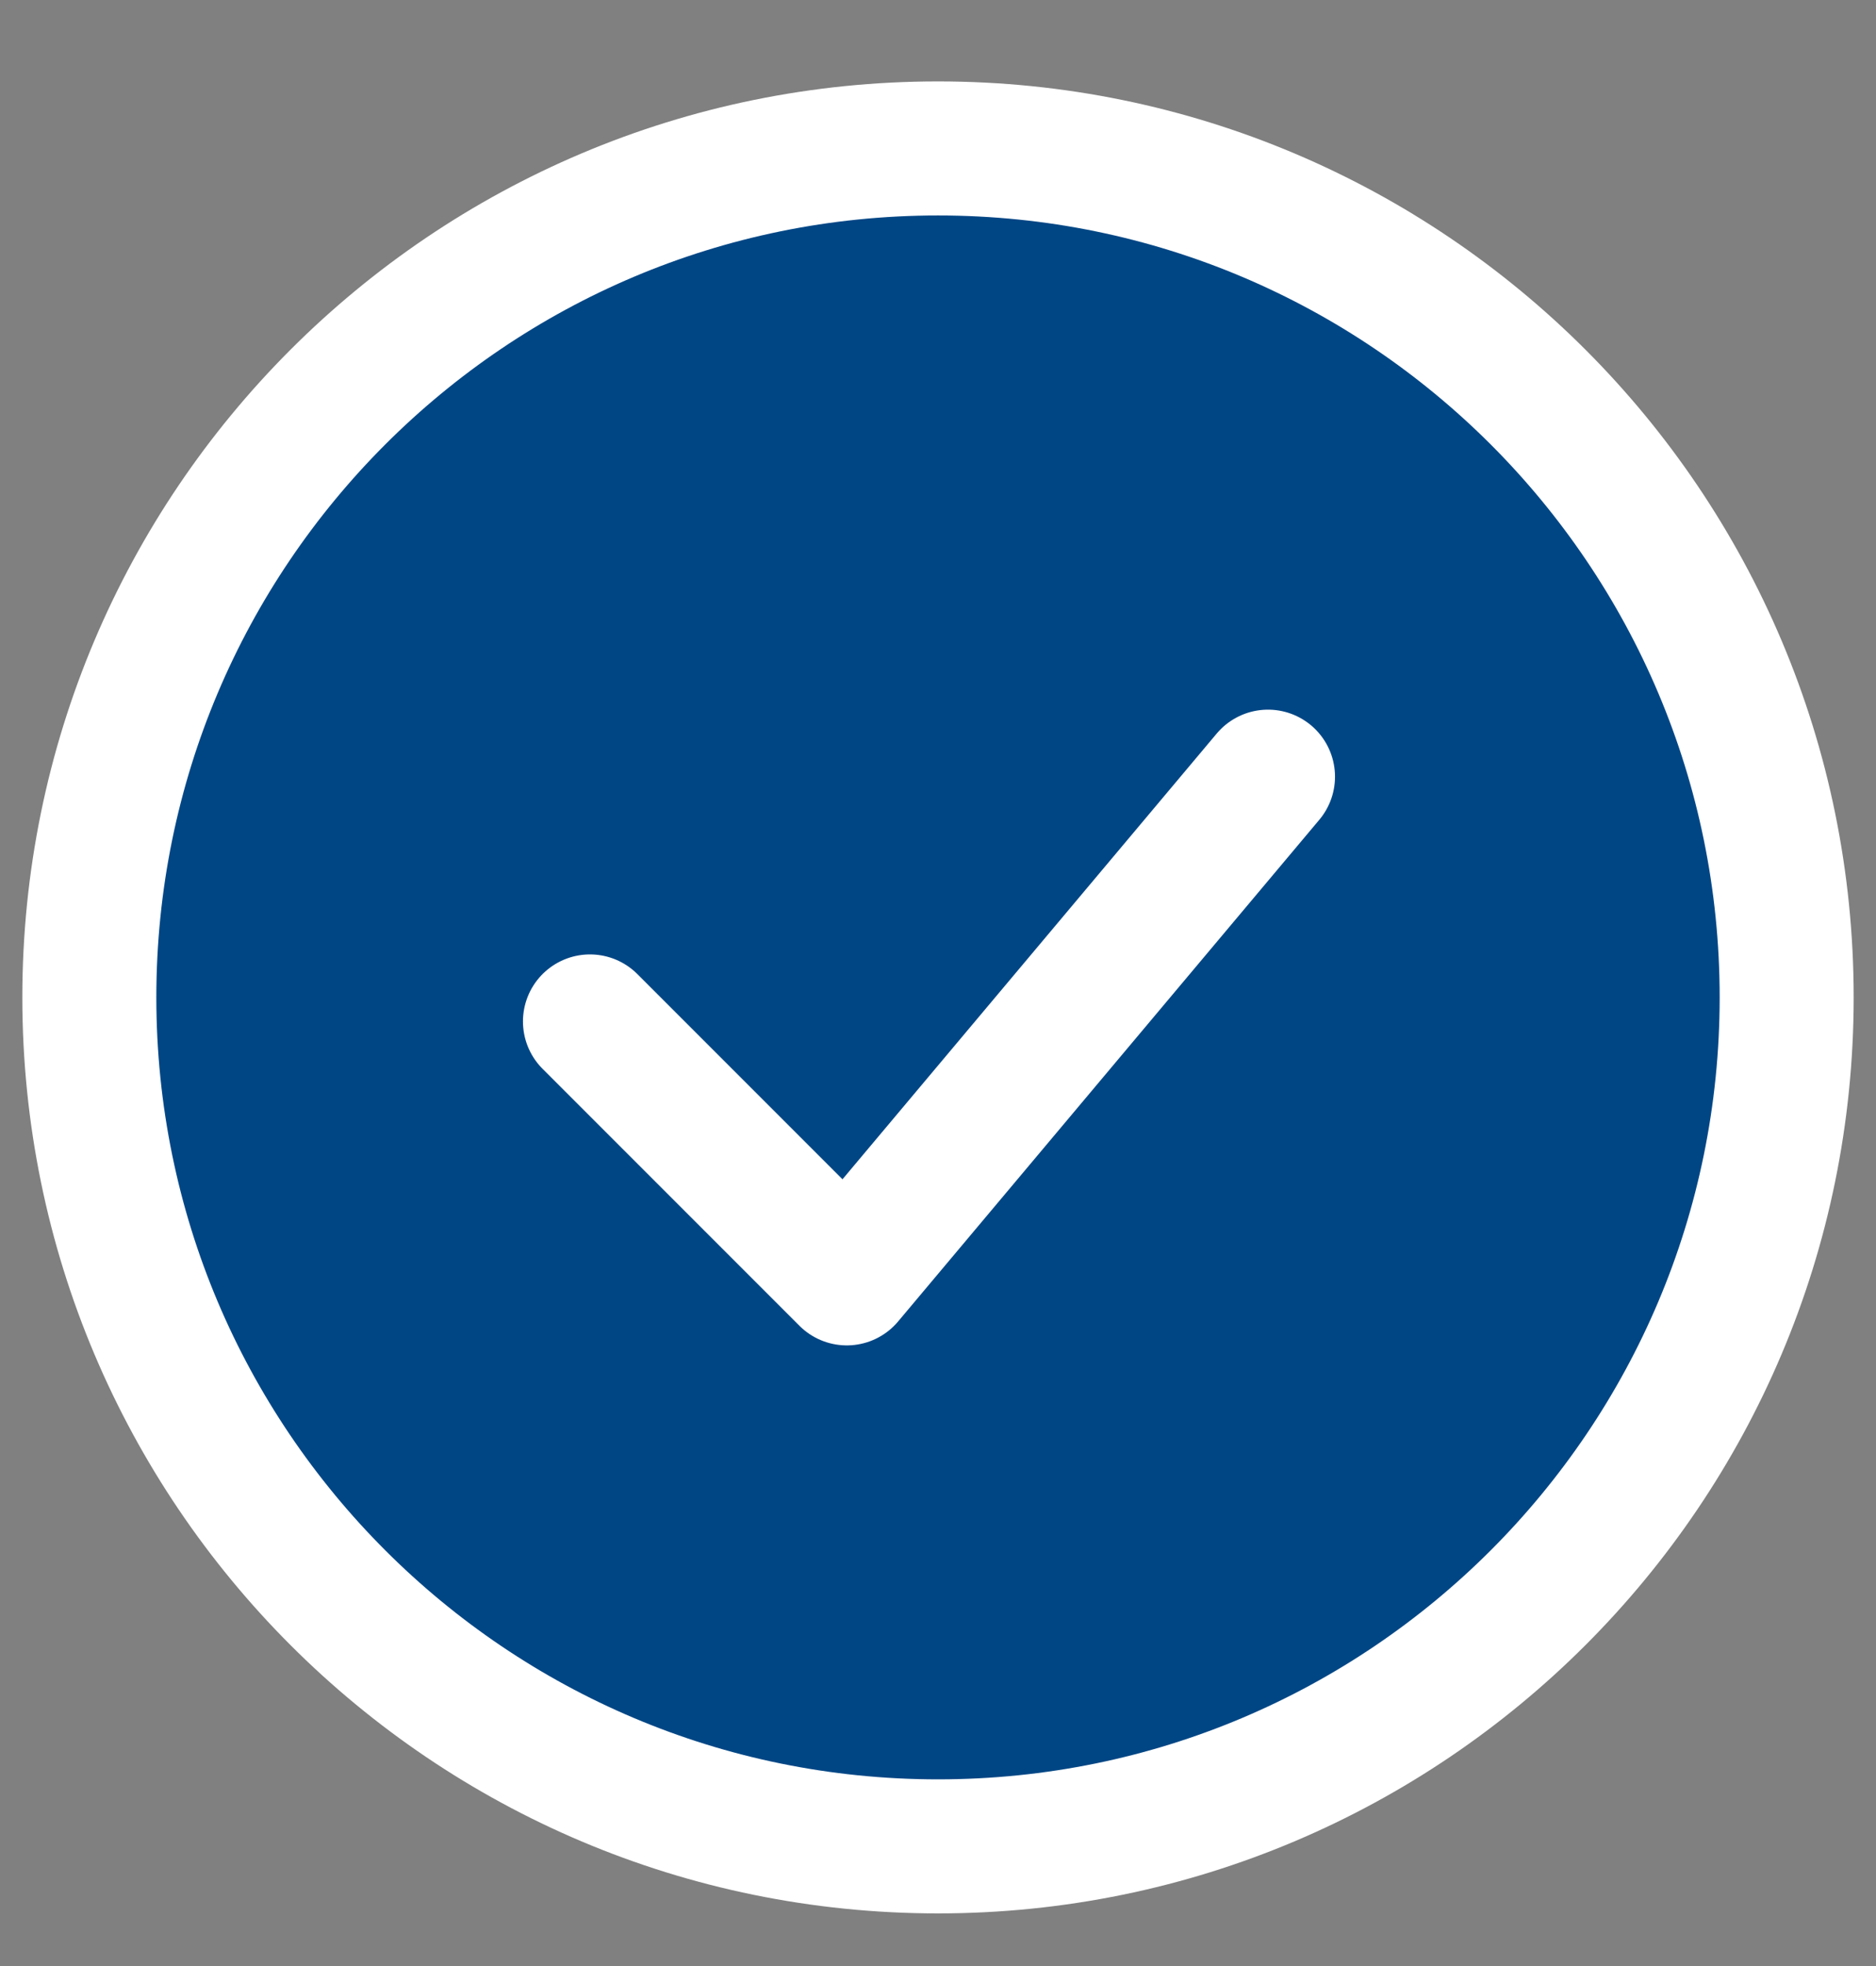
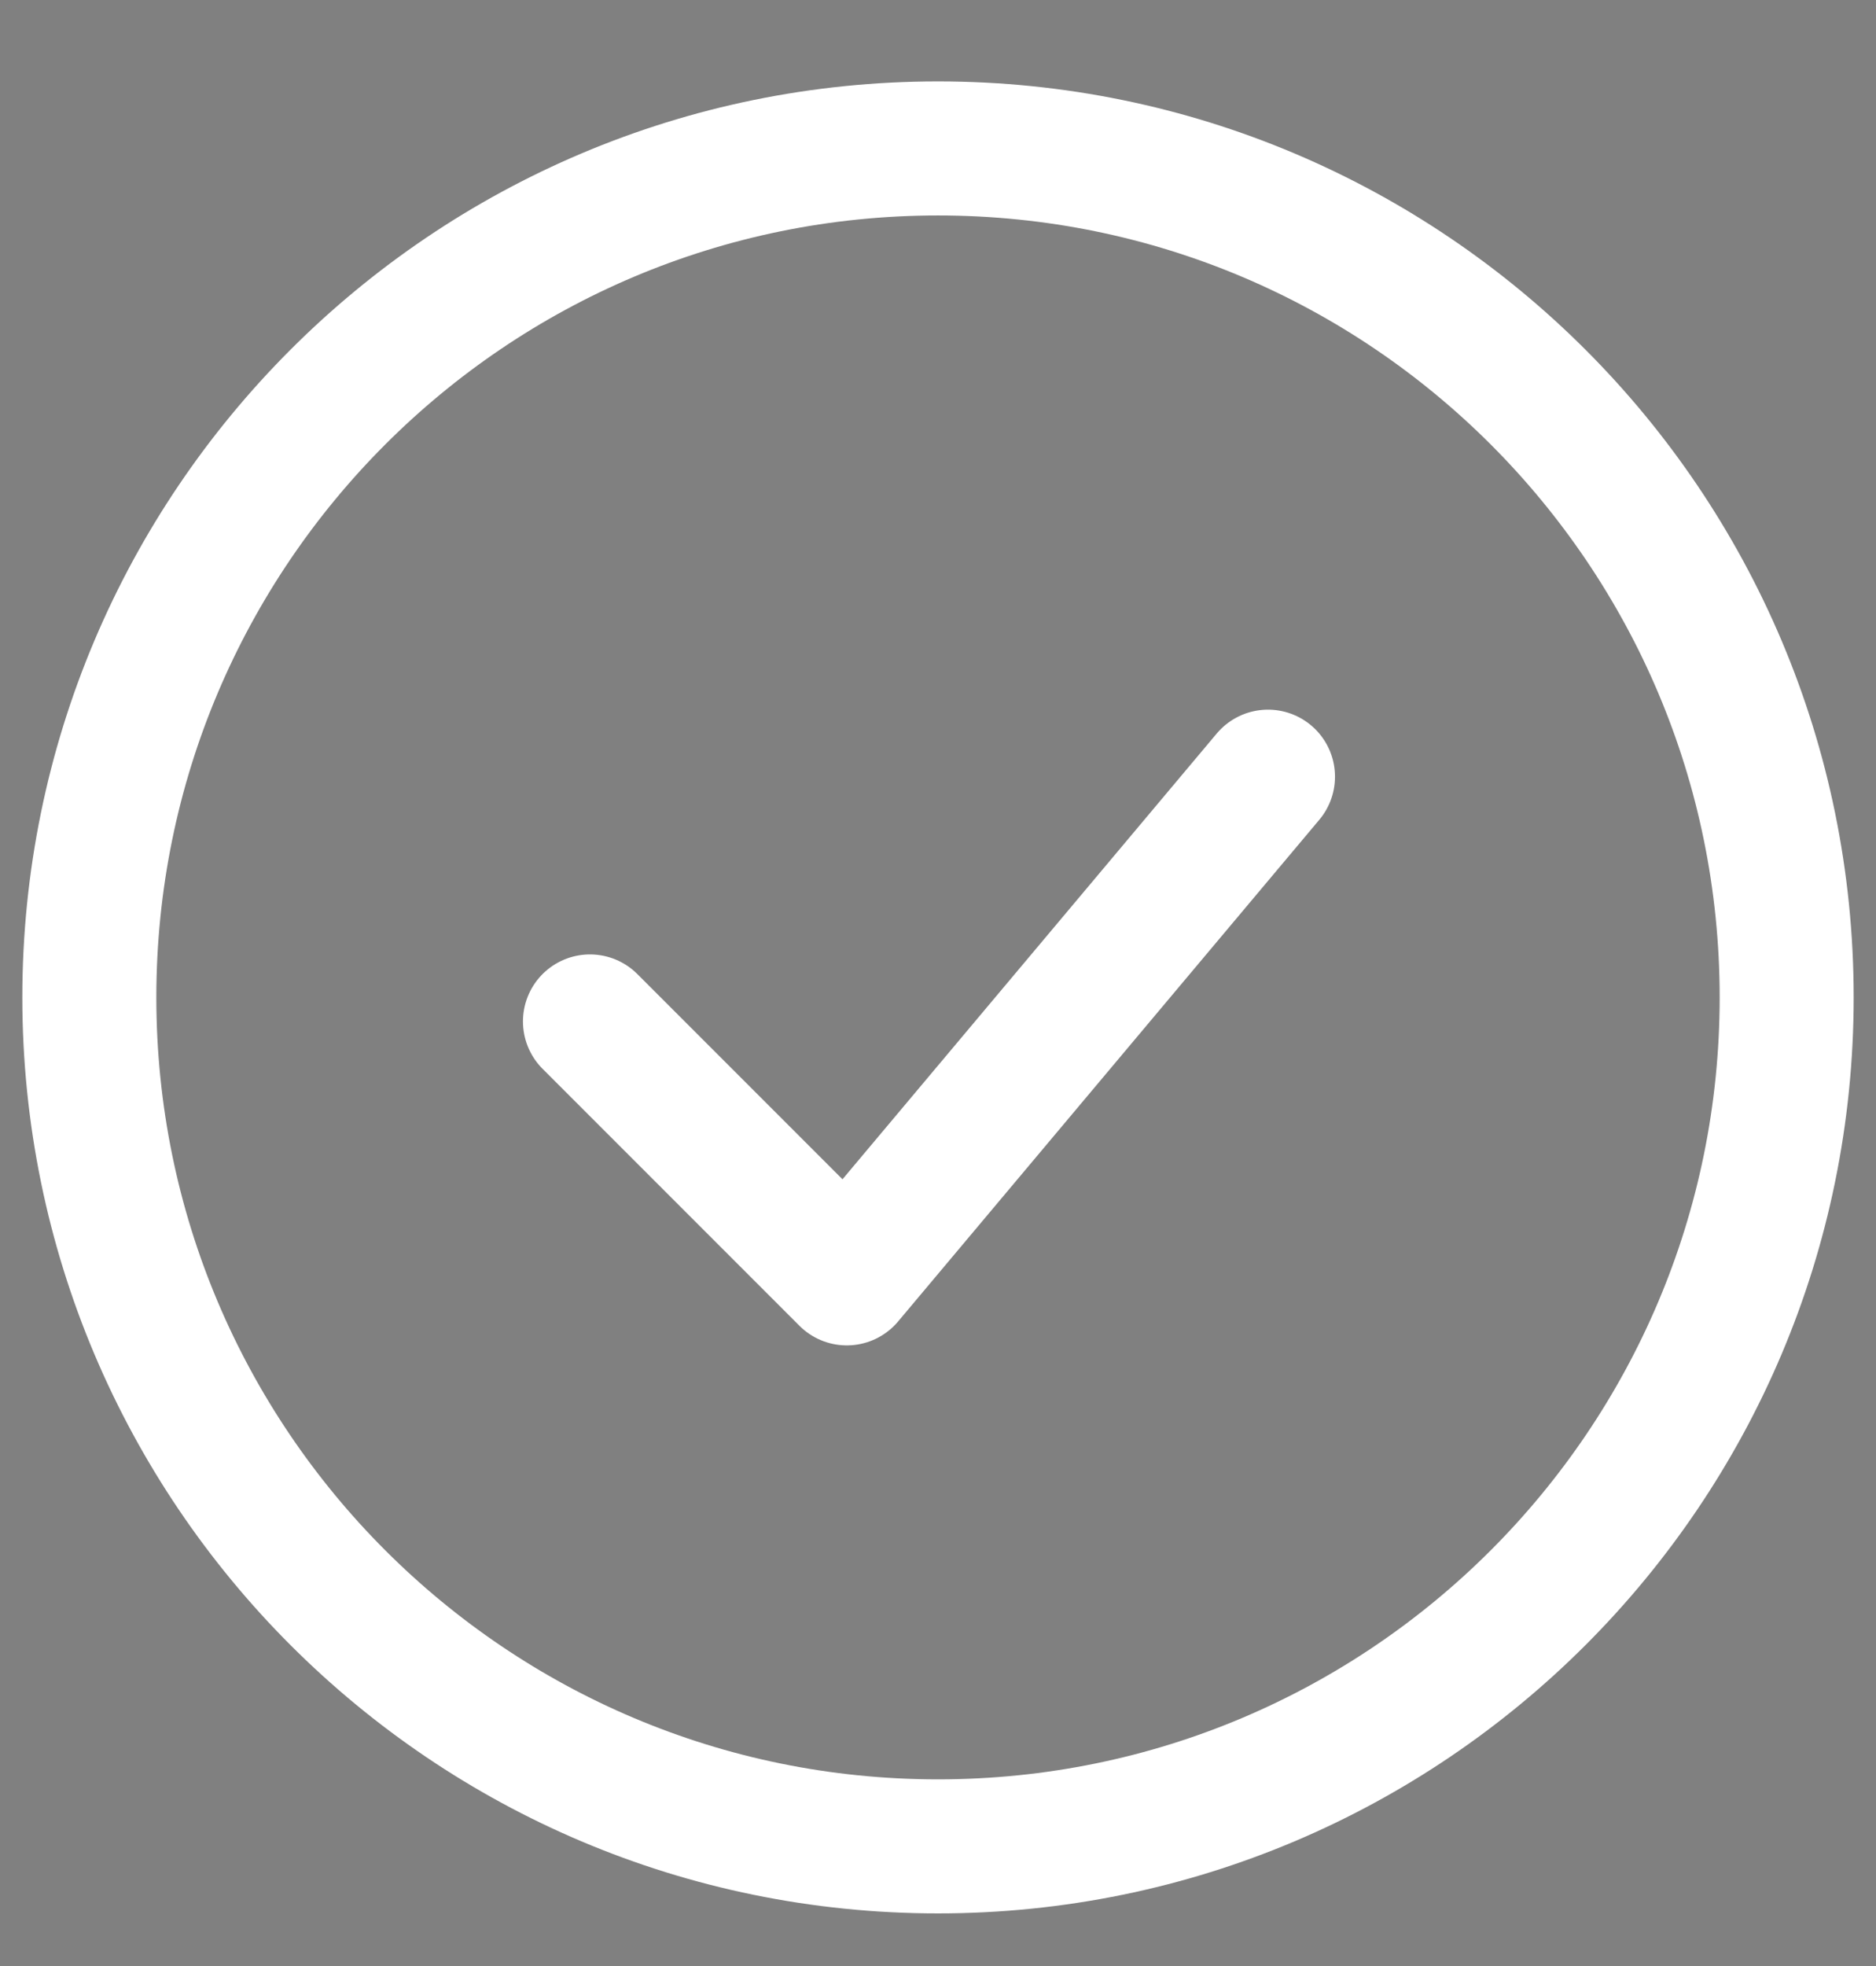
<svg xmlns="http://www.w3.org/2000/svg" width="21" height="22" viewBox="0 0 21 22" fill="none">
  <rect x="0" y="0" width="21" height="22" fill="#808080" stroke="none" />
-   <path d="M20 11.161C20 16.408 15.747 20.661 10.5 20.661C5.253 20.661 1 16.408 1 11.161C1 5.914 5.253 1.661 10.5 1.661C15.747 1.661 20 5.914 20 11.161Z" fill="#004685" />
  <path d="M6.604 11.43L9.479 14.305L14.194 8.691M20 11.161C20 16.408 15.747 20.661 10.5 20.661C5.253 20.661 1 16.408 1 11.161C1 5.914 5.253 1.661 10.5 1.661C15.747 1.661 20 5.914 20 11.161Z" stroke="white" stroke-width="1.5" stroke-linecap="round" stroke-linejoin="round" />
</svg>